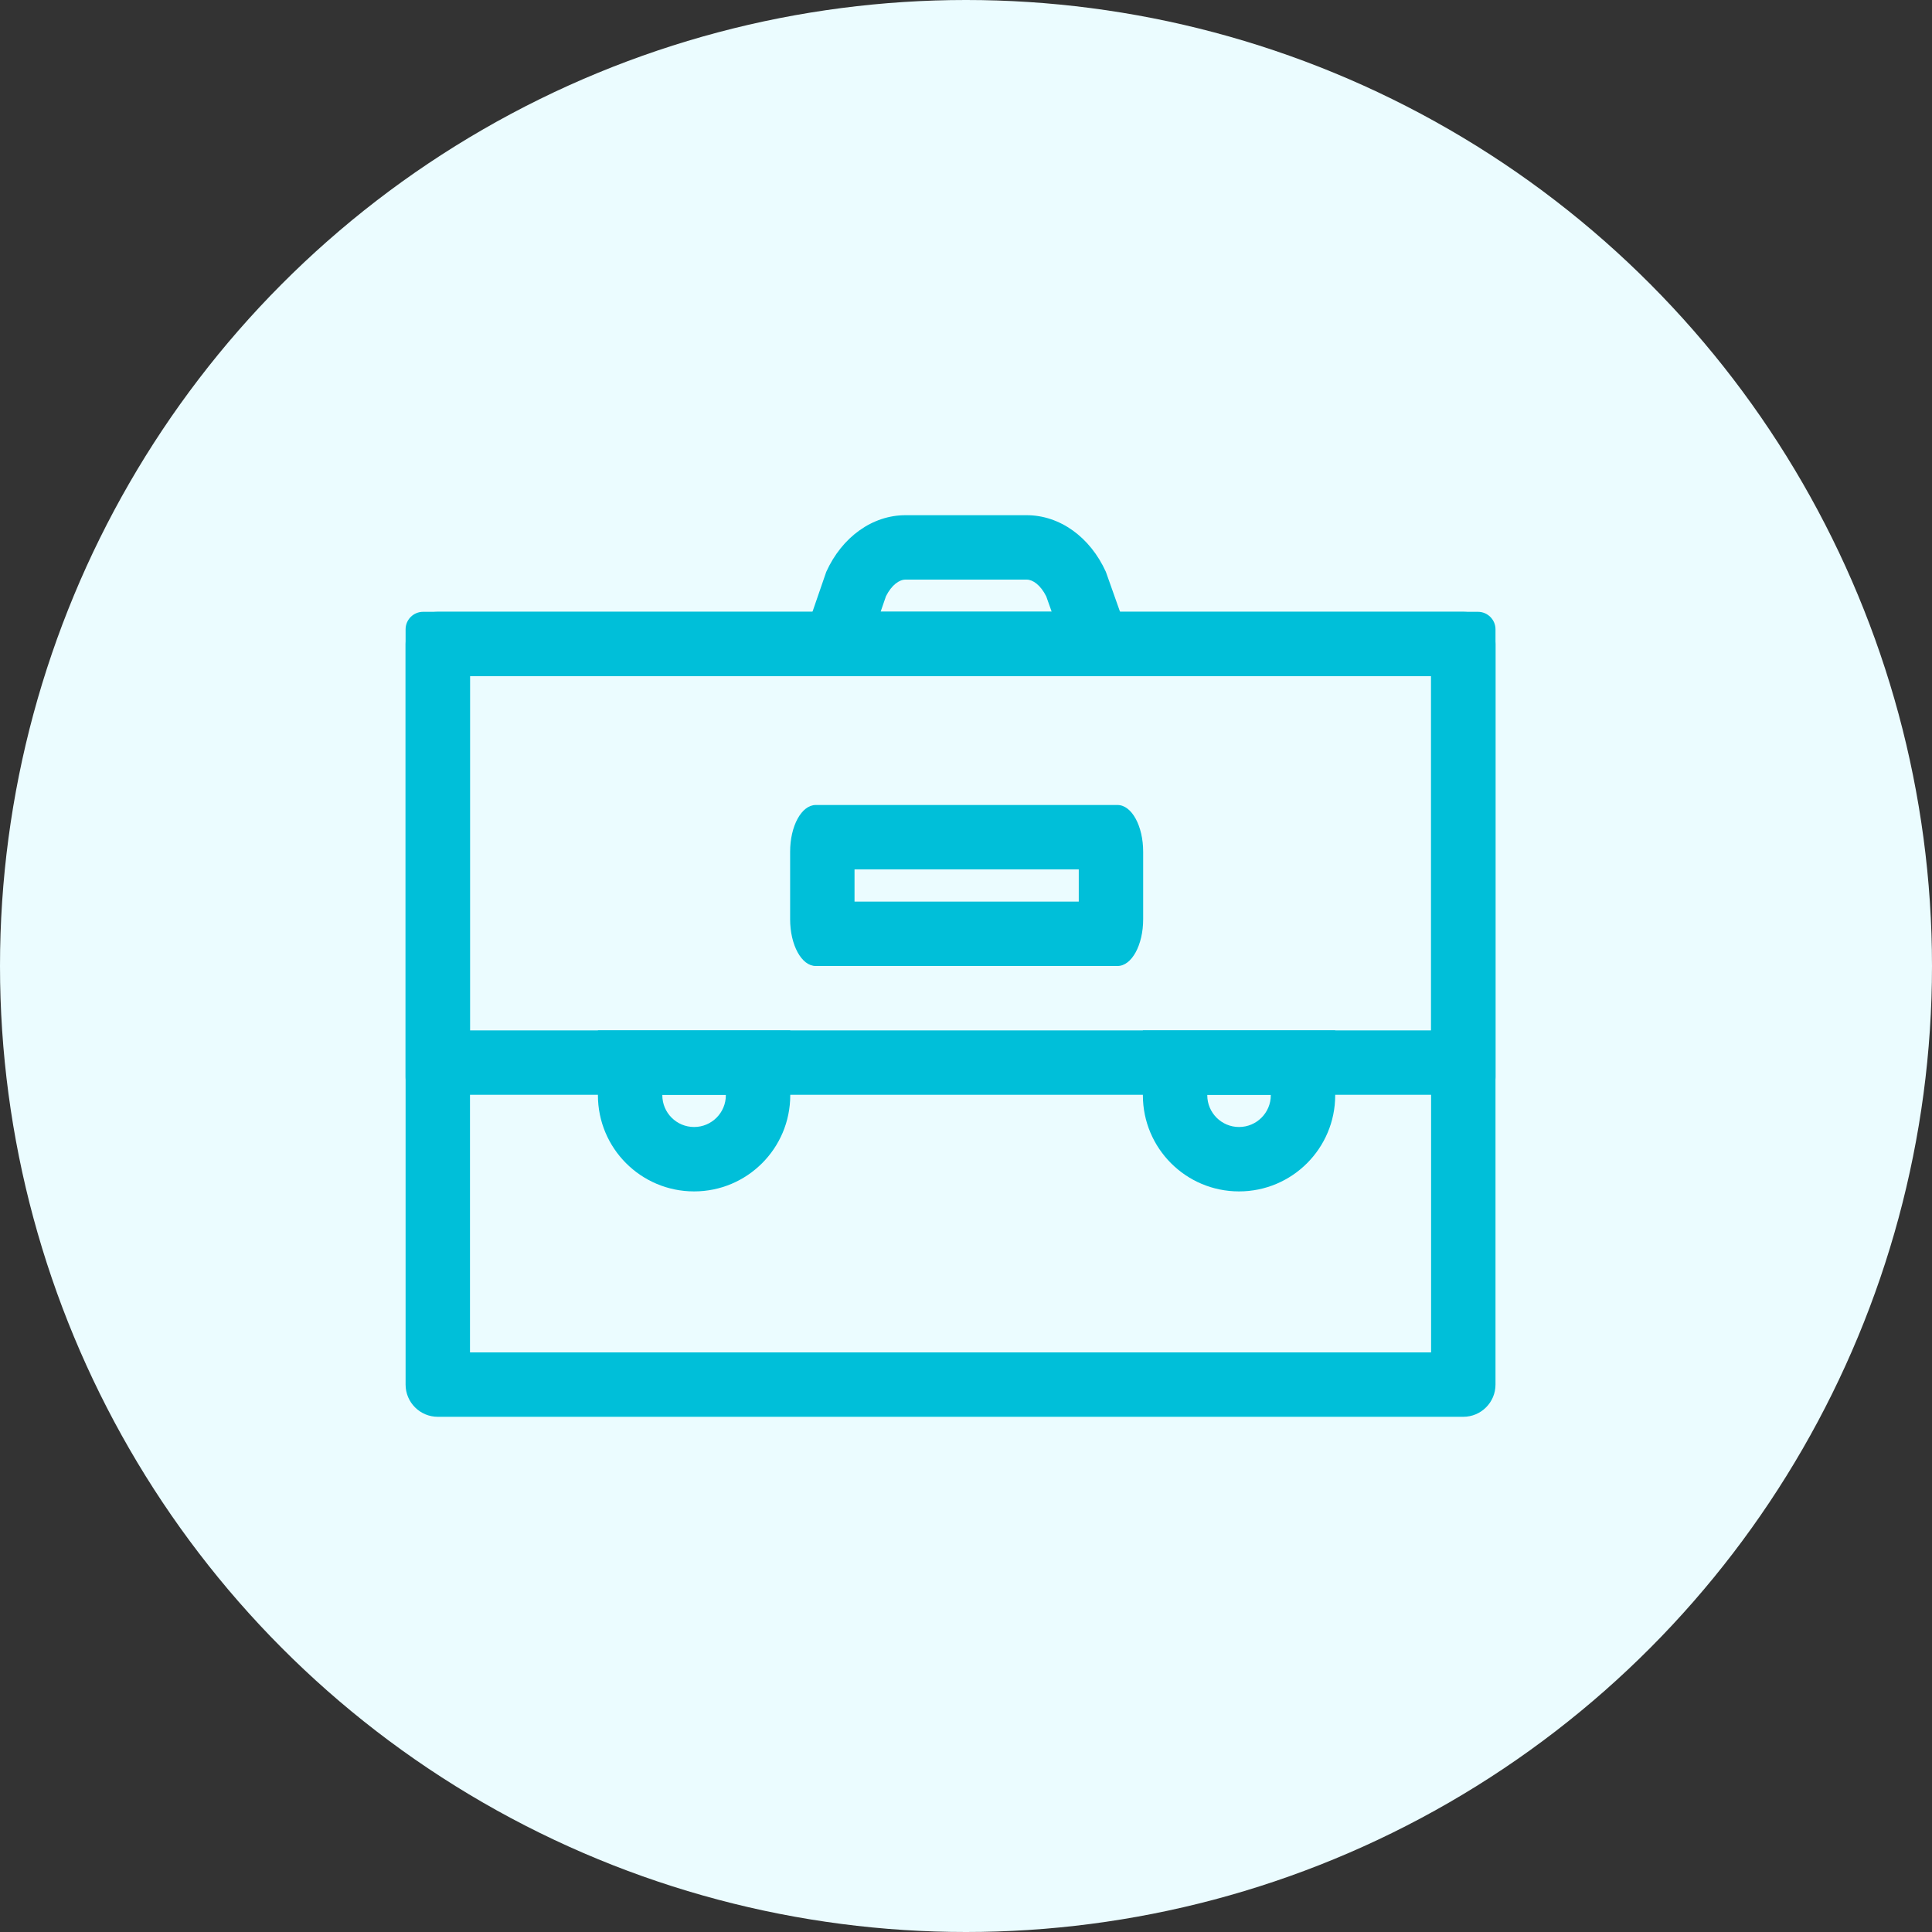
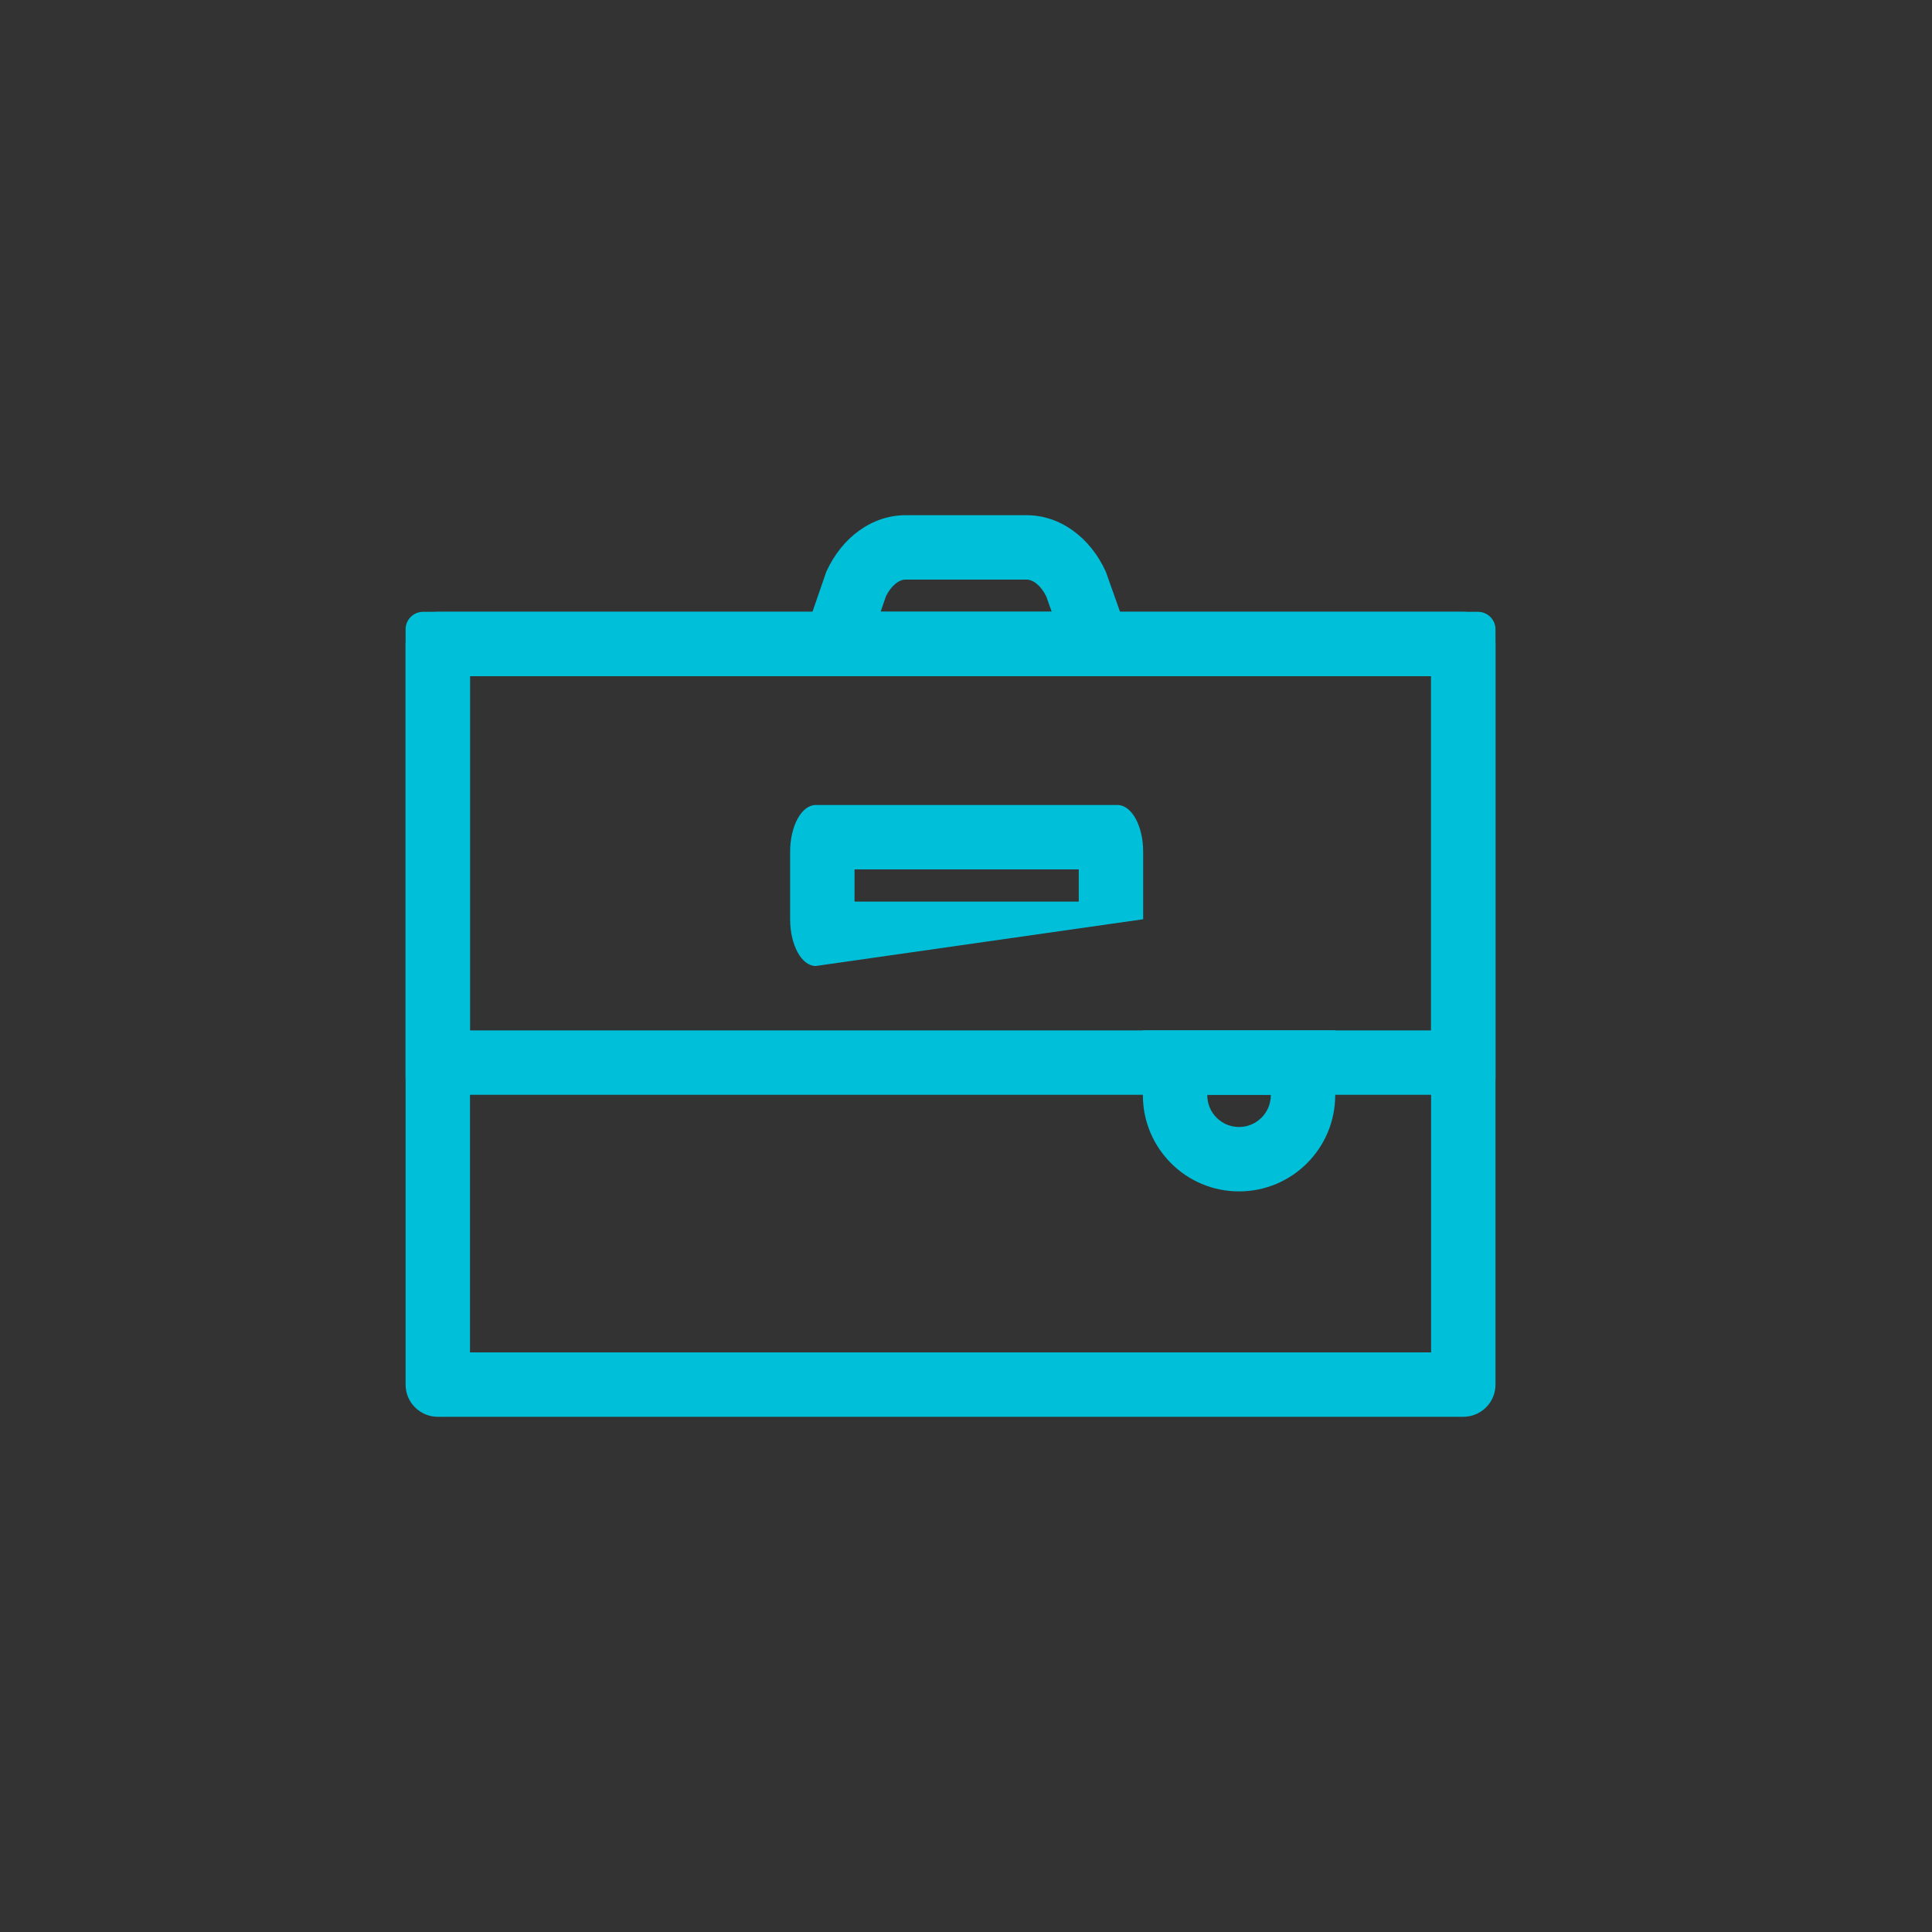
<svg xmlns="http://www.w3.org/2000/svg" width="60px" height="60px" viewBox="0 0 60 60" version="1.1">
  <rect x="0" y="0" width="60" height="60" fill="#333333" stroke="none" />
  <title>Icon / Module / Features / ABS  / Colors / vectors / White</title>
  <desc>Created with Sketch.</desc>
  <g id="Icon-/-Module-/-Features-/-ABS--/-Colors-/-vectors-/-White" stroke="none" stroke-width="1" fill="none" fill-rule="evenodd">
    <g id="Icon-/-Module-/-Features-/-ABS" transform="translate(-0.35, 0)">
-       <circle id="BG-icon" fill="#EBFCFF" cx="30.35" cy="30" r="30" />
      <g id="Group-2" transform="translate(12.946, 16)" fill="#00BFD9" fill-rule="nonzero">
        <path d="M1,3 L32.848,3 C33.4,3 33.848,3.448 33.848,4 L33.848,27 C33.848,27.552 33.4,28 32.848,28 L1,28 C0.448,28 0,27.552 0,27 L0,4 C0,3.448 0.448,3 1,3 Z M2,5 L2,26 L31.848,26 L31.848,5 L2,5 Z" id="Rectangle" />
        <path d="M11.946,5 L13.064,1.759 C13.554,0.675 14.498,0 15.524,0 L19.288,0 C20.314,0 21.257,0.675 21.748,1.759 L22.897,5 L11.946,5 Z M20.066,3 L19.896,2.521 C19.718,2.165 19.477,2 19.288,2 L15.524,2 C15.335,2 15.097,2.163 14.919,2.515 L14.752,3 L20.066,3 Z" id="Rectangle" />
-         <path d="M5.973,18.013 L5.973,16 L11.946,16 L11.946,18.013 C11.946,19.663 10.609,21 8.96,21 C7.31,21 5.973,19.663 5.973,18.013 Z M7.973,18.013 C7.973,18.558 8.415,19 8.96,19 C9.504,19 9.946,18.558 9.946,18.013 L9.946,18 L7.973,18 L7.973,18.013 Z" id="Rectangle" />
        <path d="M22.897,18.013 L22.897,16 L28.87,16 L28.87,18.013 C28.87,19.663 27.533,21 25.883,21 C24.234,21 22.897,19.663 22.897,18.013 Z M24.897,18.013 C24.897,18.558 25.339,19 25.883,19 C26.428,19 26.87,18.558 26.87,18.013 L26.87,18 L24.897,18 L24.897,18.013 Z" id="Rectangle-Copy-2" />
-         <path d="M12.737,14 C12.298,14 11.942,13.35 11.942,12.548 L11.942,10.452 C11.942,9.65 12.298,9 12.737,9 L22.11,9 C22.55,9 22.906,9.65 22.906,10.452 L22.906,12.548 C22.906,13.35 22.55,14 22.11,14 L12.737,14 Z M20.906,12 L20.906,11 L13.942,11 L13.942,12 L20.906,12 Z" id="Rectangle-Copy-3" />
+         <path d="M12.737,14 C12.298,14 11.942,13.35 11.942,12.548 L11.942,10.452 C11.942,9.65 12.298,9 12.737,9 L22.11,9 C22.55,9 22.906,9.65 22.906,10.452 L22.906,12.548 L12.737,14 Z M20.906,12 L20.906,11 L13.942,11 L13.942,12 L20.906,12 Z" id="Rectangle-Copy-3" />
        <path d="M0.546,18 C0.244,18 0,17.756 0,17.456 L0,3.544 C0,3.244 0.244,3 0.546,3 L33.302,3 C33.603,3 33.848,3.244 33.848,3.544 L33.848,17.456 C33.848,17.756 33.603,18 33.302,18 L0.546,18 Z M2,16 L31.848,16 L31.848,5 L2,5 L2,16 Z" id="Rectangle-Copy" />
      </g>
    </g>
  </g>
</svg>